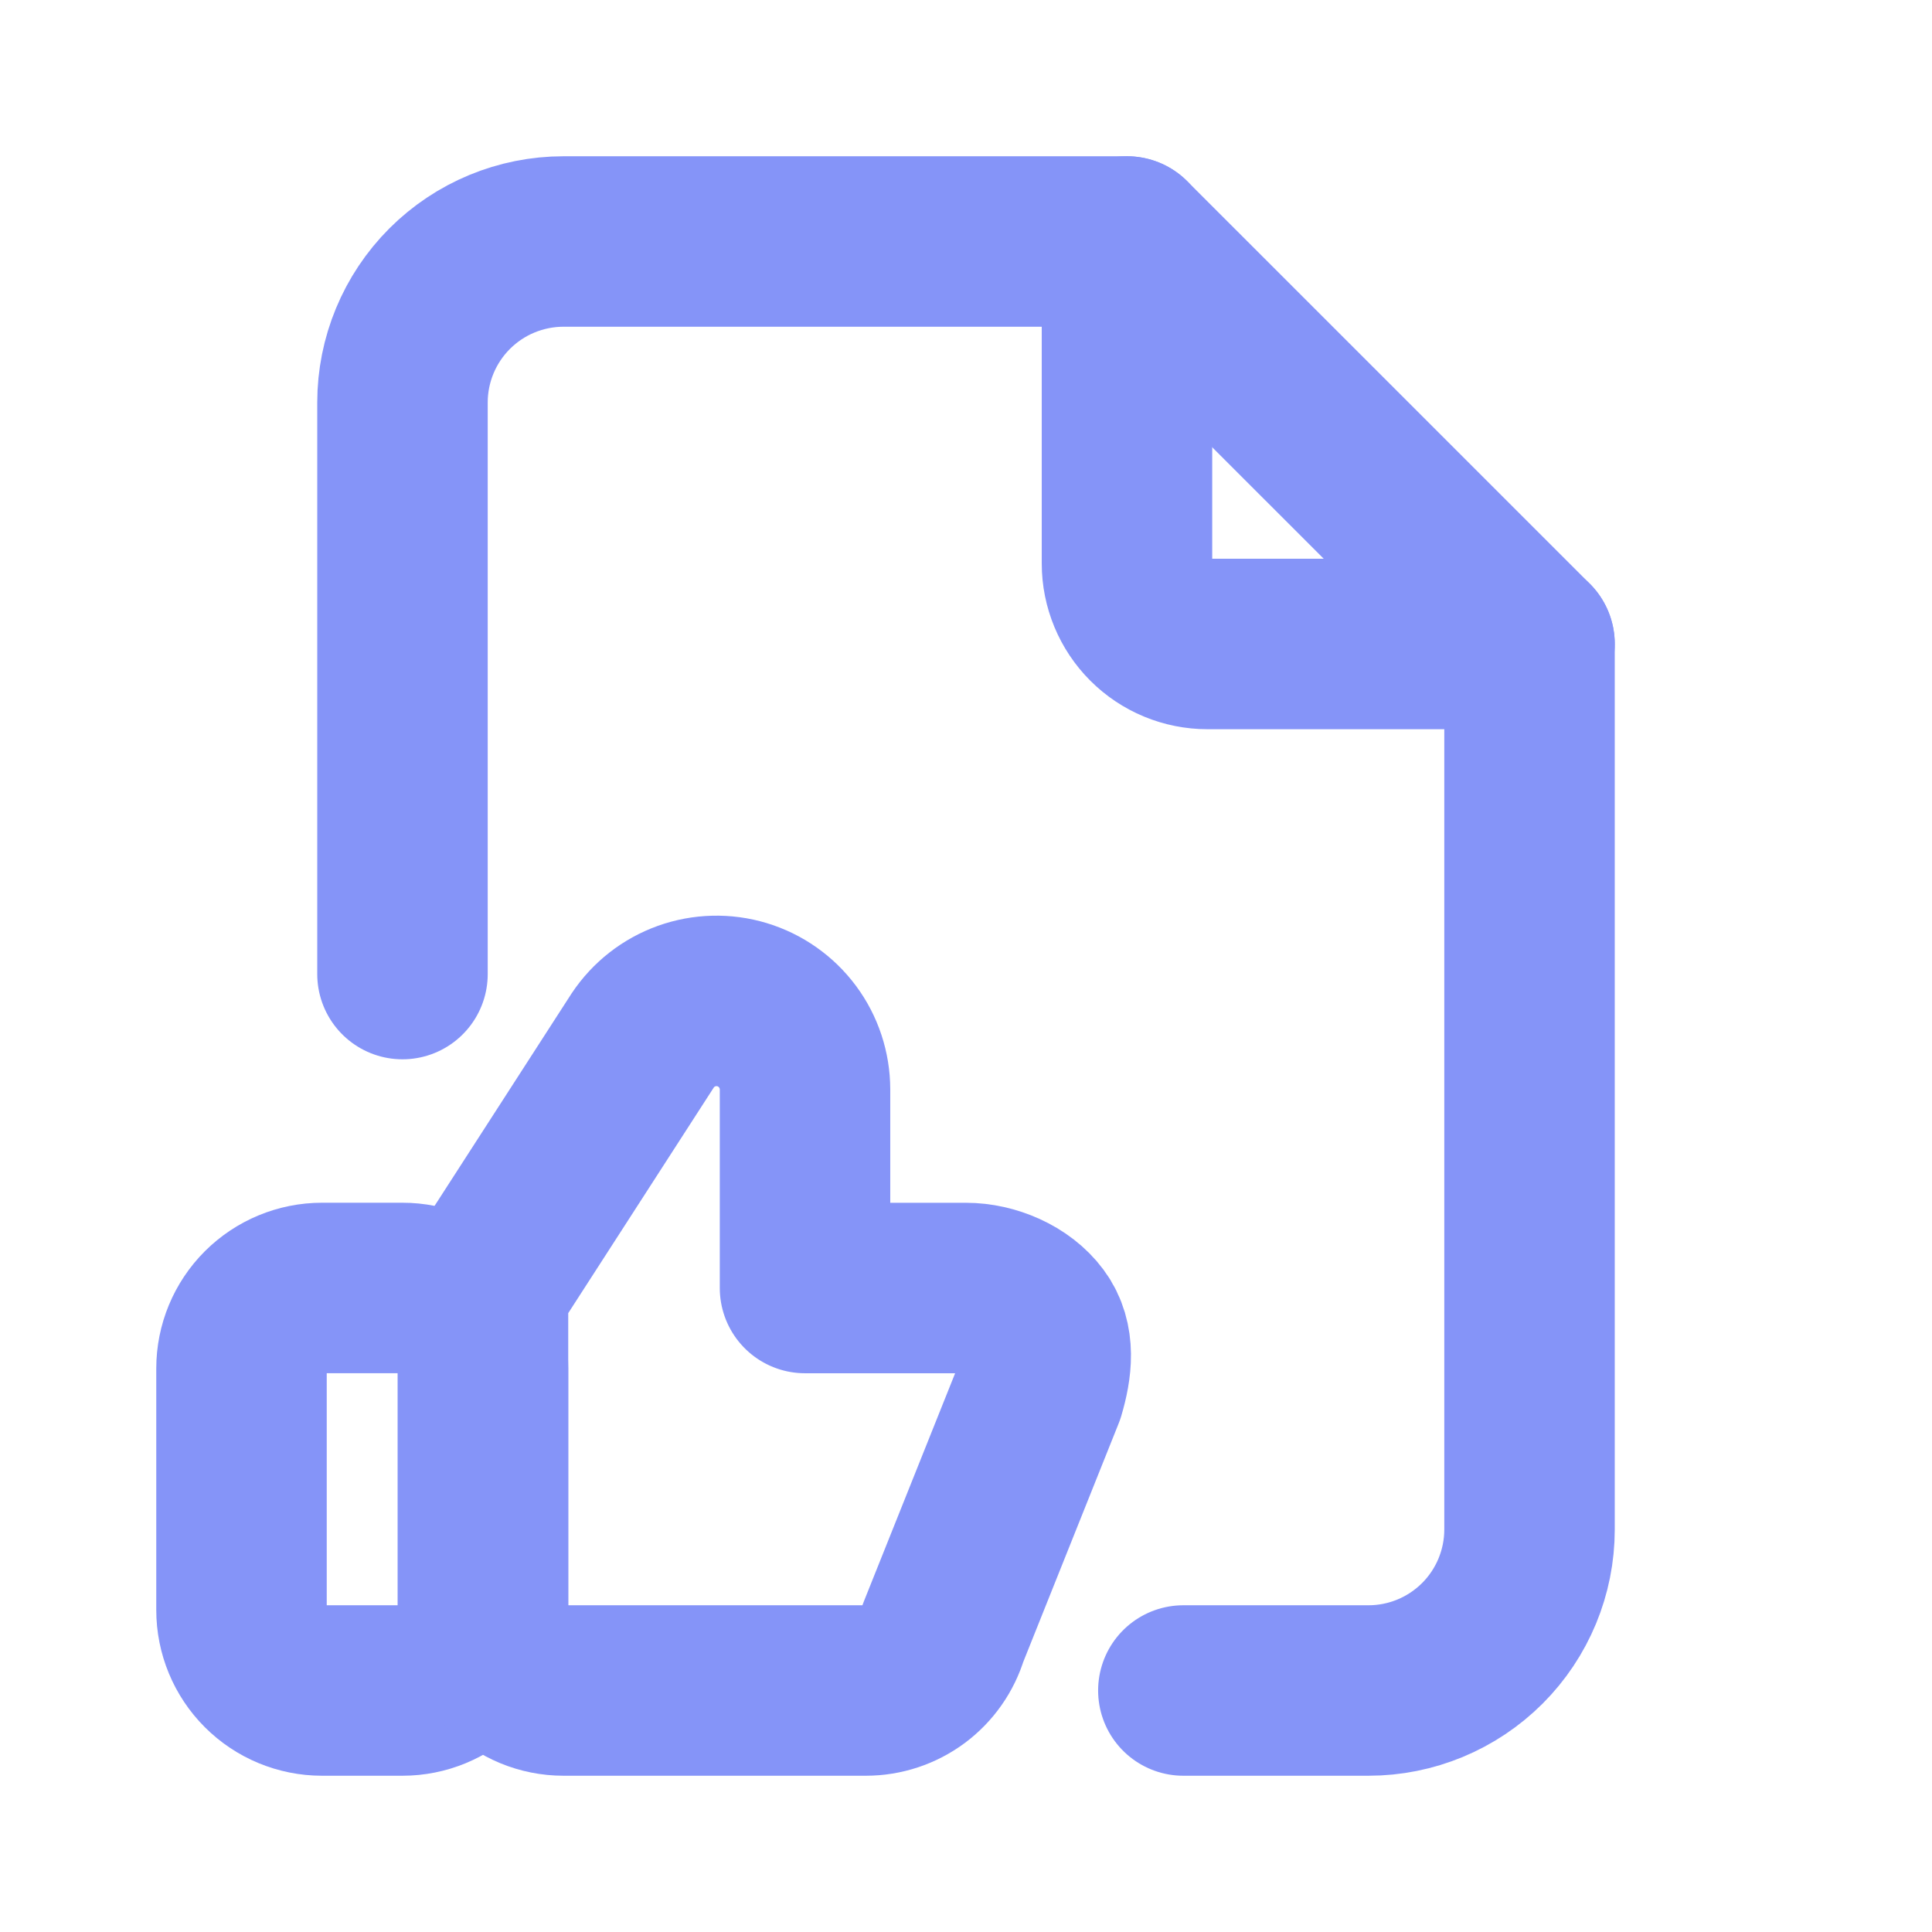
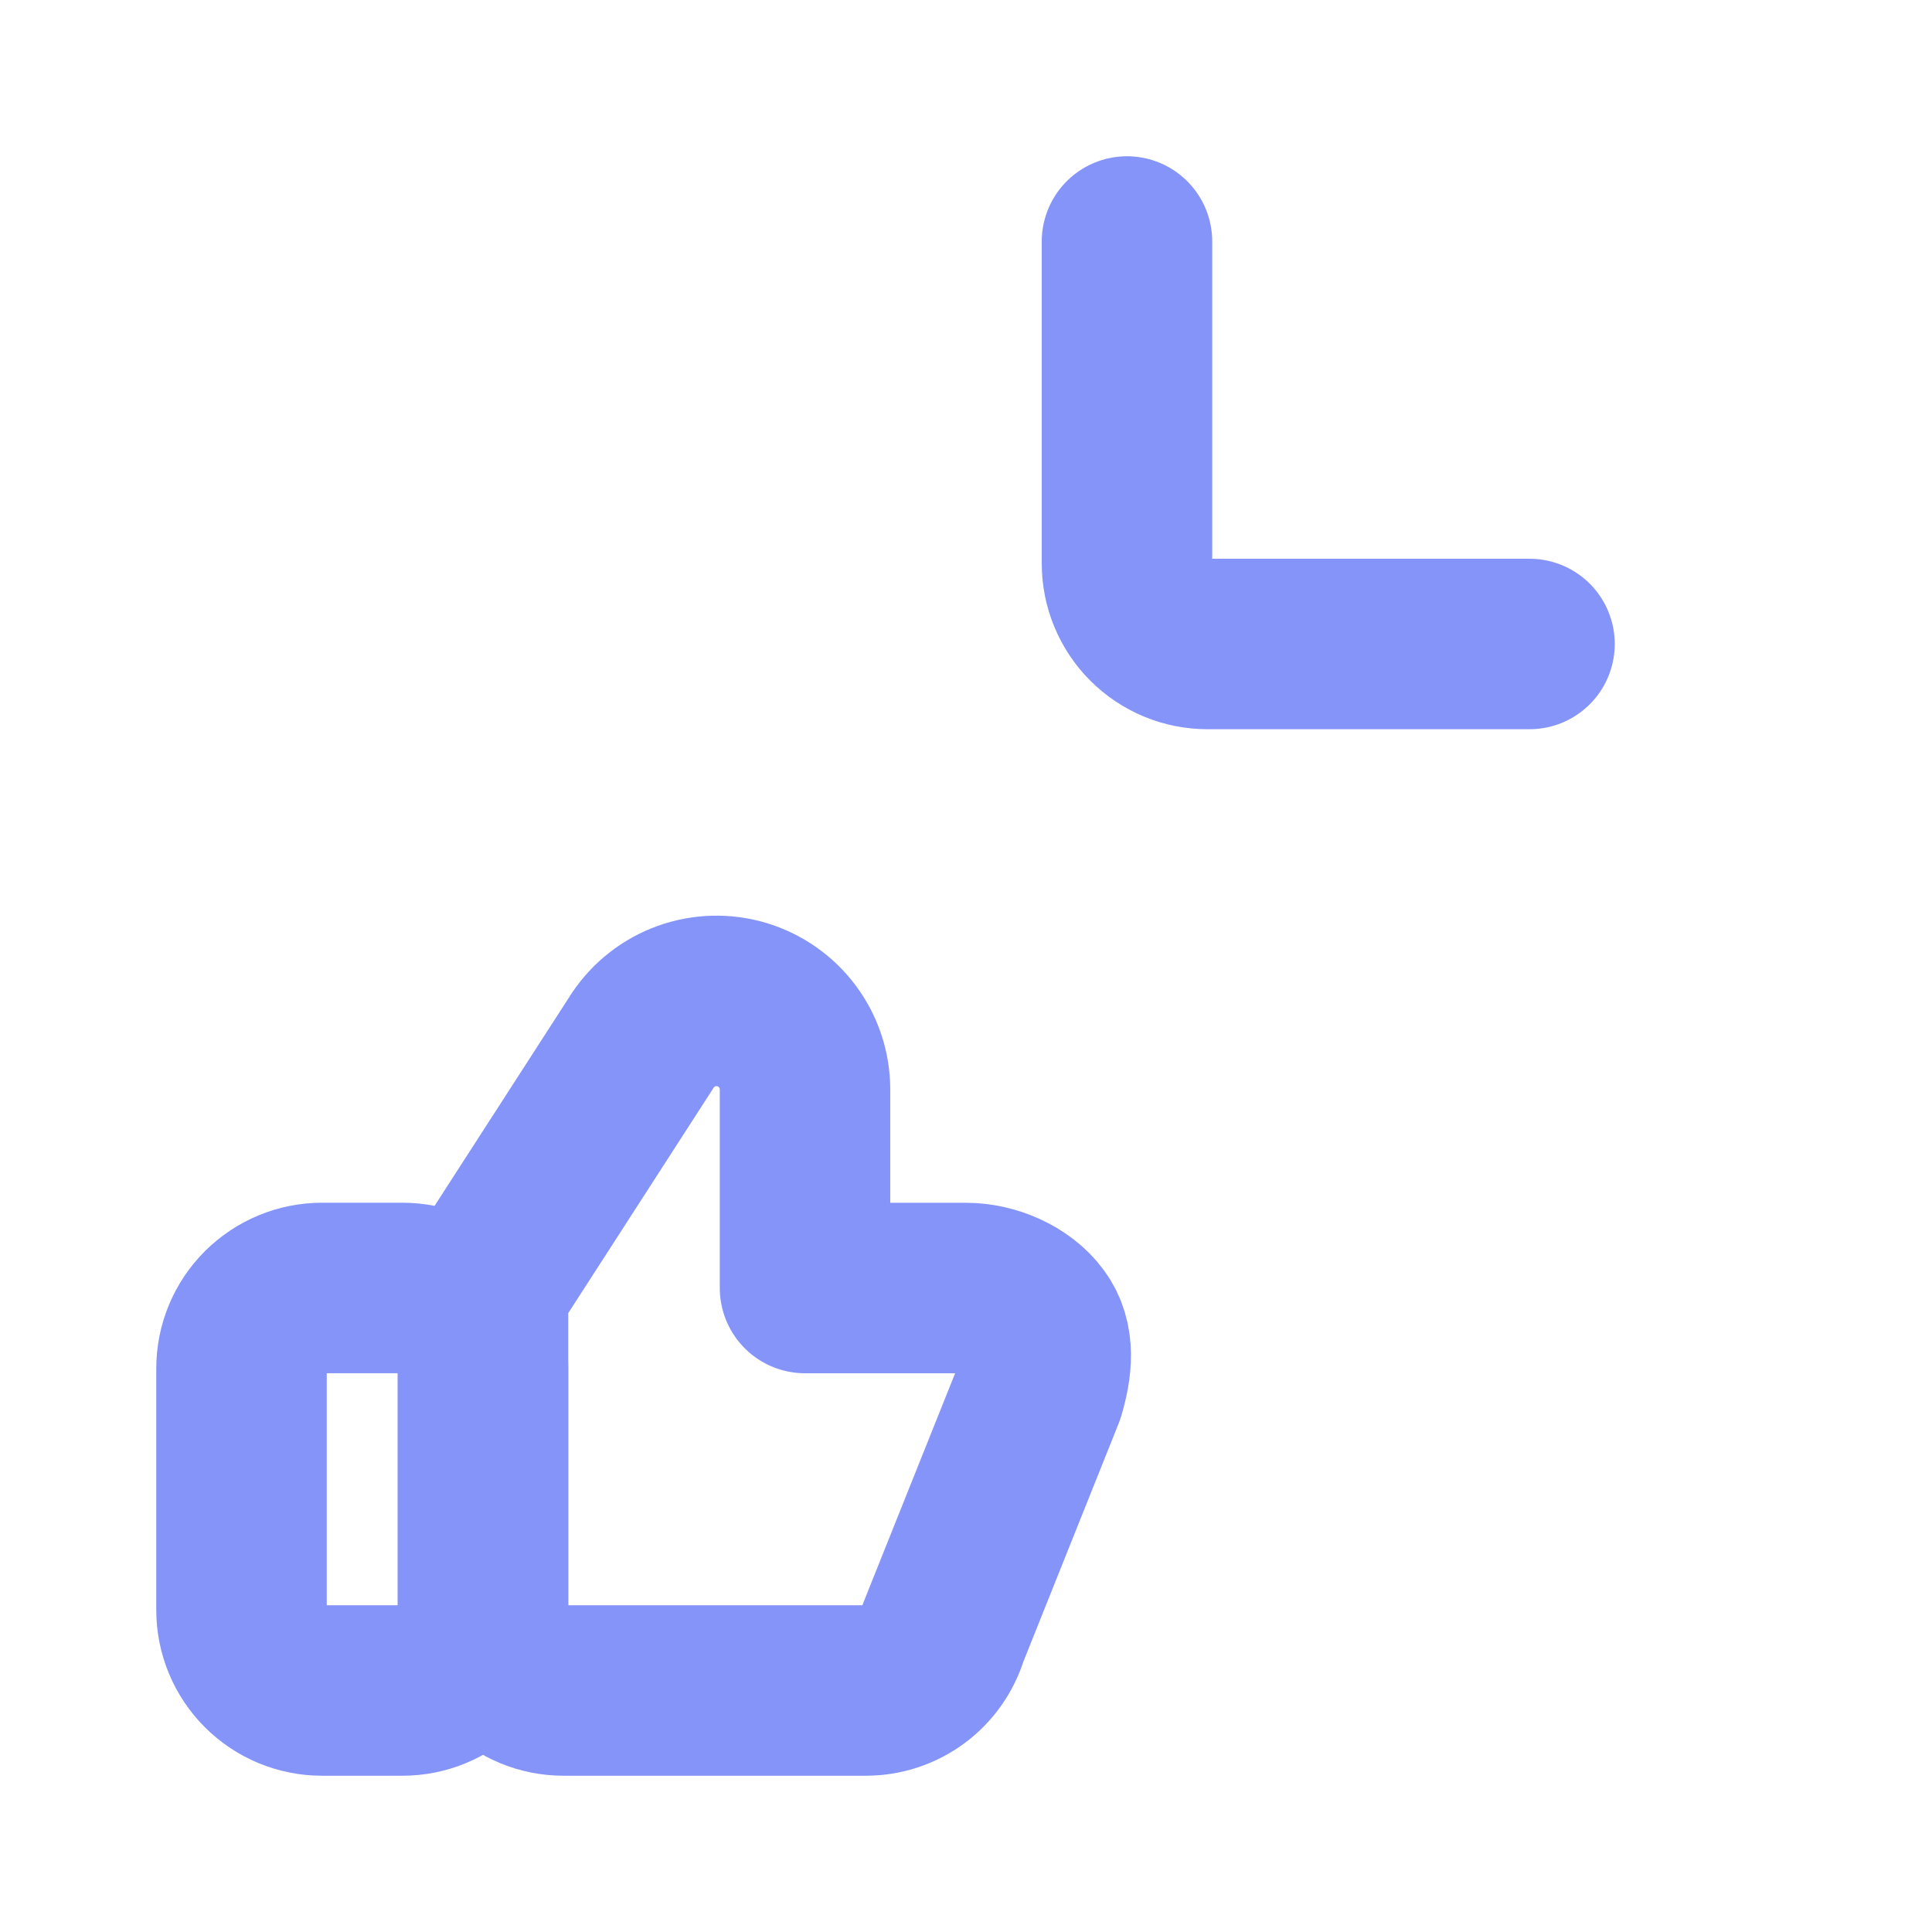
<svg xmlns="http://www.w3.org/2000/svg" width="34" height="34" viewBox="0 0 34 34" fill="none">
  <path d="M4.25 24.083C4.25 23.707 4.399 23.347 4.665 23.081C4.931 22.816 5.291 22.666 5.667 22.666H7.083C7.459 22.666 7.819 22.816 8.085 23.081C8.351 23.347 8.5 23.707 8.5 24.083V28.333C8.5 28.709 8.351 29.069 8.085 29.335C7.819 29.601 7.459 29.75 7.083 29.75H5.667C5.291 29.75 4.931 29.601 4.665 29.335C4.399 29.069 4.25 28.709 4.25 28.333V24.083Z" stroke="#8594F8" stroke-width="3" stroke-linecap="round" stroke-linejoin="round" />
  <path d="M8.5 28.333C8.5 28.709 8.649 29.069 8.915 29.335C9.181 29.601 9.541 29.75 9.917 29.75H15.238C15.542 29.75 15.839 29.652 16.084 29.47C16.328 29.288 16.507 29.032 16.595 28.74L18.295 24.49C18.422 24.061 18.483 23.598 18.215 23.238C17.949 22.878 17.448 22.667 17 22.667H14.167V19.172C14.166 18.837 14.059 18.512 13.86 18.244C13.66 17.975 13.38 17.778 13.06 17.681C12.74 17.584 12.397 17.593 12.082 17.706C11.768 17.819 11.498 18.029 11.312 18.308L8.5 22.667V28.333Z" stroke="#8594F8" stroke-width="3" stroke-linecap="round" stroke-linejoin="round" />
  <path d="M19.833 4.25V9.917C19.833 10.292 19.983 10.653 20.248 10.918C20.514 11.184 20.874 11.333 21.25 11.333H26.917" stroke="#8594F8" stroke-width="3" stroke-linecap="round" stroke-linejoin="round" />
-   <path d="M7.083 17.142V7.083C7.083 6.332 7.382 5.611 7.913 5.08C8.444 4.549 9.165 4.25 9.917 4.25H19.833L26.917 11.333V26.917C26.917 27.668 26.618 28.389 26.087 28.92C25.555 29.451 24.835 29.75 24.083 29.75H20.825" stroke="#8594F8" stroke-width="3" stroke-linecap="round" stroke-linejoin="round" />
</svg>